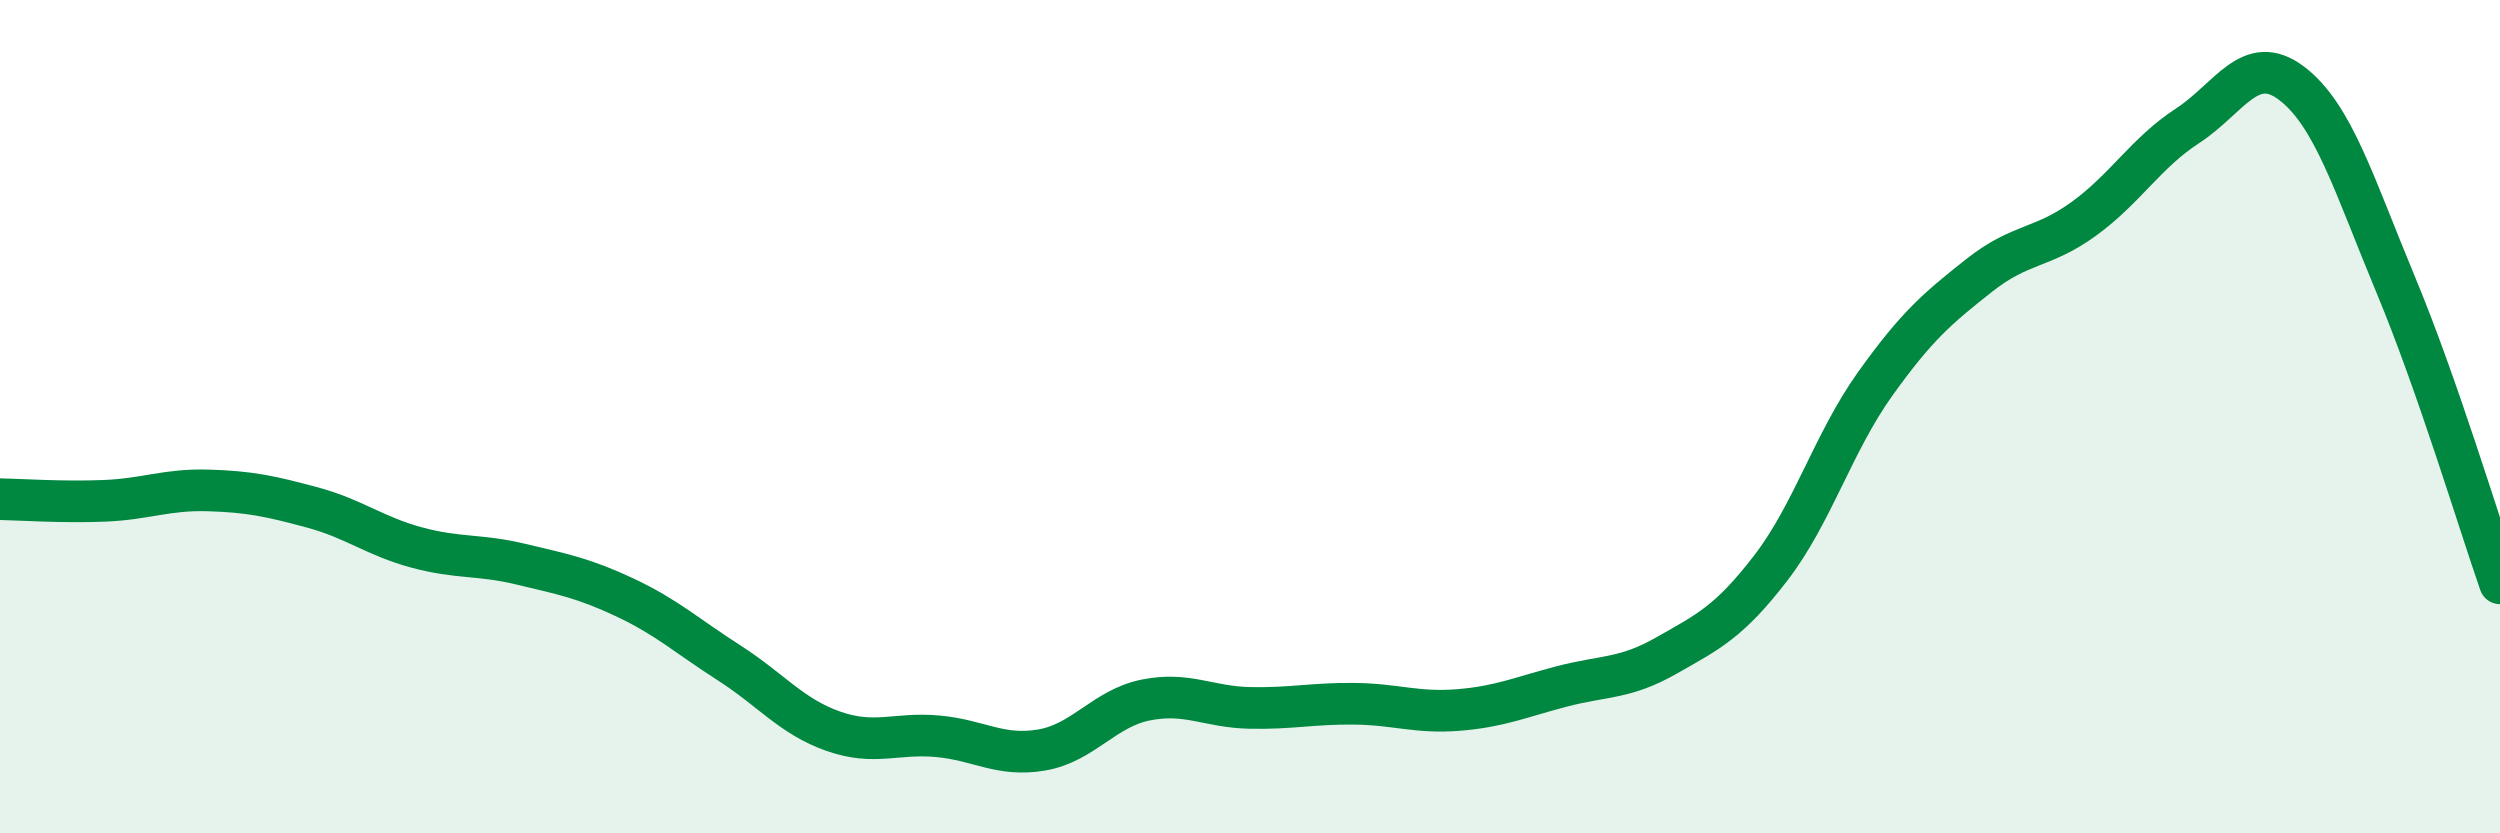
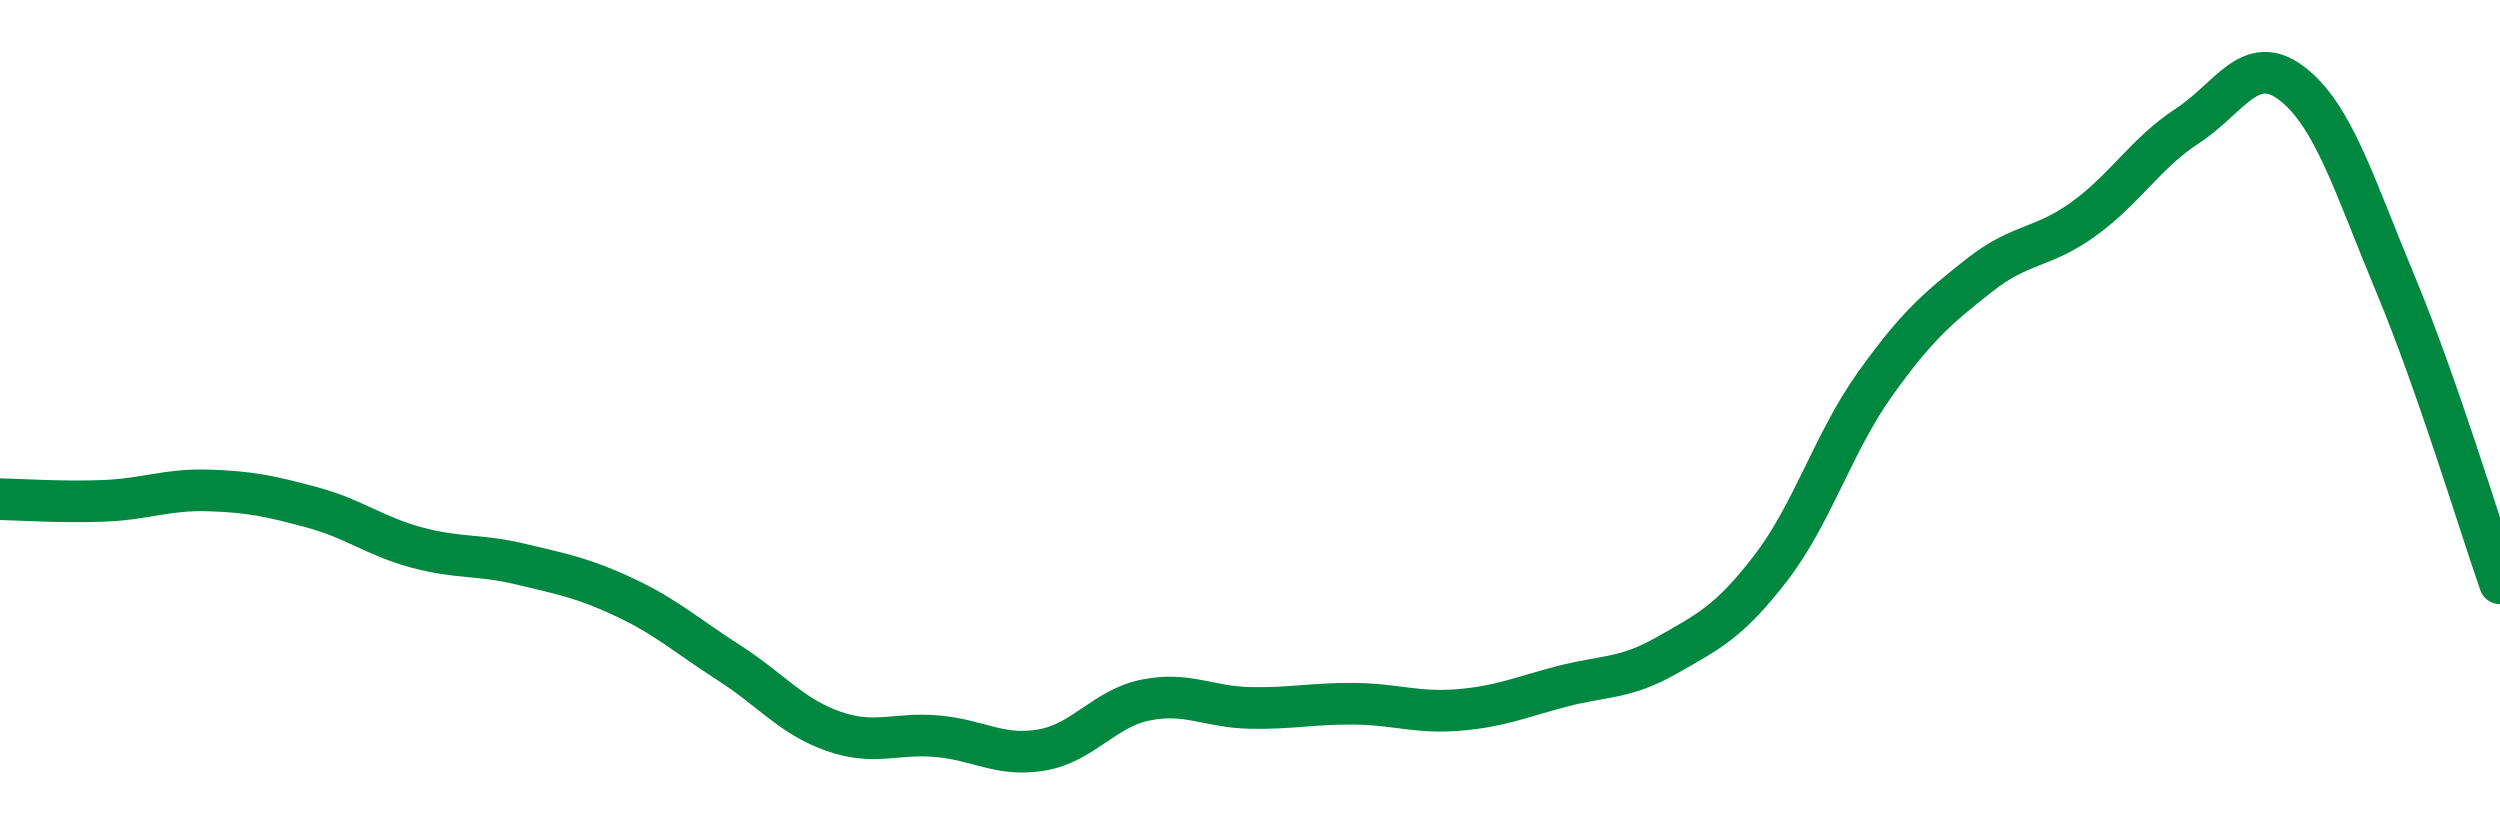
<svg xmlns="http://www.w3.org/2000/svg" width="60" height="20" viewBox="0 0 60 20">
-   <path d="M 0,11.98 C 0.5,11.99 1.5,12.06 2.5,12.02 C 3.5,11.98 4,11.74 5,11.77 C 6,11.8 6.5,11.91 7.5,12.18 C 8.5,12.45 9,12.87 10,13.14 C 11,13.41 11.5,13.3 12.5,13.54 C 13.5,13.78 14,13.87 15,14.34 C 16,14.81 16.5,15.27 17.5,15.91 C 18.5,16.55 19,17.2 20,17.55 C 21,17.9 21.5,17.58 22.5,17.67 C 23.5,17.76 24,18.17 25,18 C 26,17.83 26.5,17 27.5,16.8 C 28.5,16.6 29,16.97 30,16.99 C 31,17.01 31.5,16.88 32.5,16.89 C 33.5,16.9 34,17.12 35,17.04 C 36,16.96 36.5,16.73 37.5,16.47 C 38.5,16.21 39,16.3 40,15.73 C 41,15.16 41.5,14.93 42.5,13.63 C 43.5,12.33 44,10.62 45,9.22 C 46,7.82 46.5,7.4 47.5,6.61 C 48.5,5.82 49,5.98 50,5.26 C 51,4.54 51.5,3.67 52.5,3.02 C 53.5,2.37 54,1.24 55,2 C 56,2.76 56.5,4.44 57.5,6.84 C 58.5,9.24 59.5,12.57 60,14L60 20L0 20Z" fill="#008740" opacity="0.1" stroke-linecap="round" stroke-linejoin="round" />
  <path d="M 0,11.98 C 0.5,11.99 1.5,12.06 2.5,12.02 C 3.5,11.98 4,11.74 5,11.77 C 6,11.8 6.5,11.91 7.5,12.18 C 8.5,12.45 9,12.87 10,13.14 C 11,13.41 11.5,13.3 12.5,13.54 C 13.5,13.78 14,13.87 15,14.34 C 16,14.81 16.5,15.27 17.5,15.91 C 18.5,16.55 19,17.2 20,17.55 C 21,17.9 21.5,17.58 22.5,17.67 C 23.5,17.76 24,18.17 25,18 C 26,17.83 26.5,17 27.5,16.8 C 28.5,16.6 29,16.97 30,16.99 C 31,17.01 31.5,16.88 32.5,16.89 C 33.5,16.9 34,17.12 35,17.04 C 36,16.96 36.5,16.73 37.5,16.47 C 38.5,16.21 39,16.3 40,15.73 C 41,15.16 41.5,14.93 42.5,13.63 C 43.5,12.33 44,10.62 45,9.22 C 46,7.82 46.5,7.4 47.5,6.61 C 48.5,5.82 49,5.98 50,5.26 C 51,4.54 51.5,3.67 52.5,3.02 C 53.5,2.37 54,1.24 55,2 C 56,2.76 56.5,4.44 57.5,6.84 C 58.5,9.24 59.5,12.57 60,14" stroke="#008740" stroke-width="1" fill="none" stroke-linecap="round" stroke-linejoin="round" />
</svg>